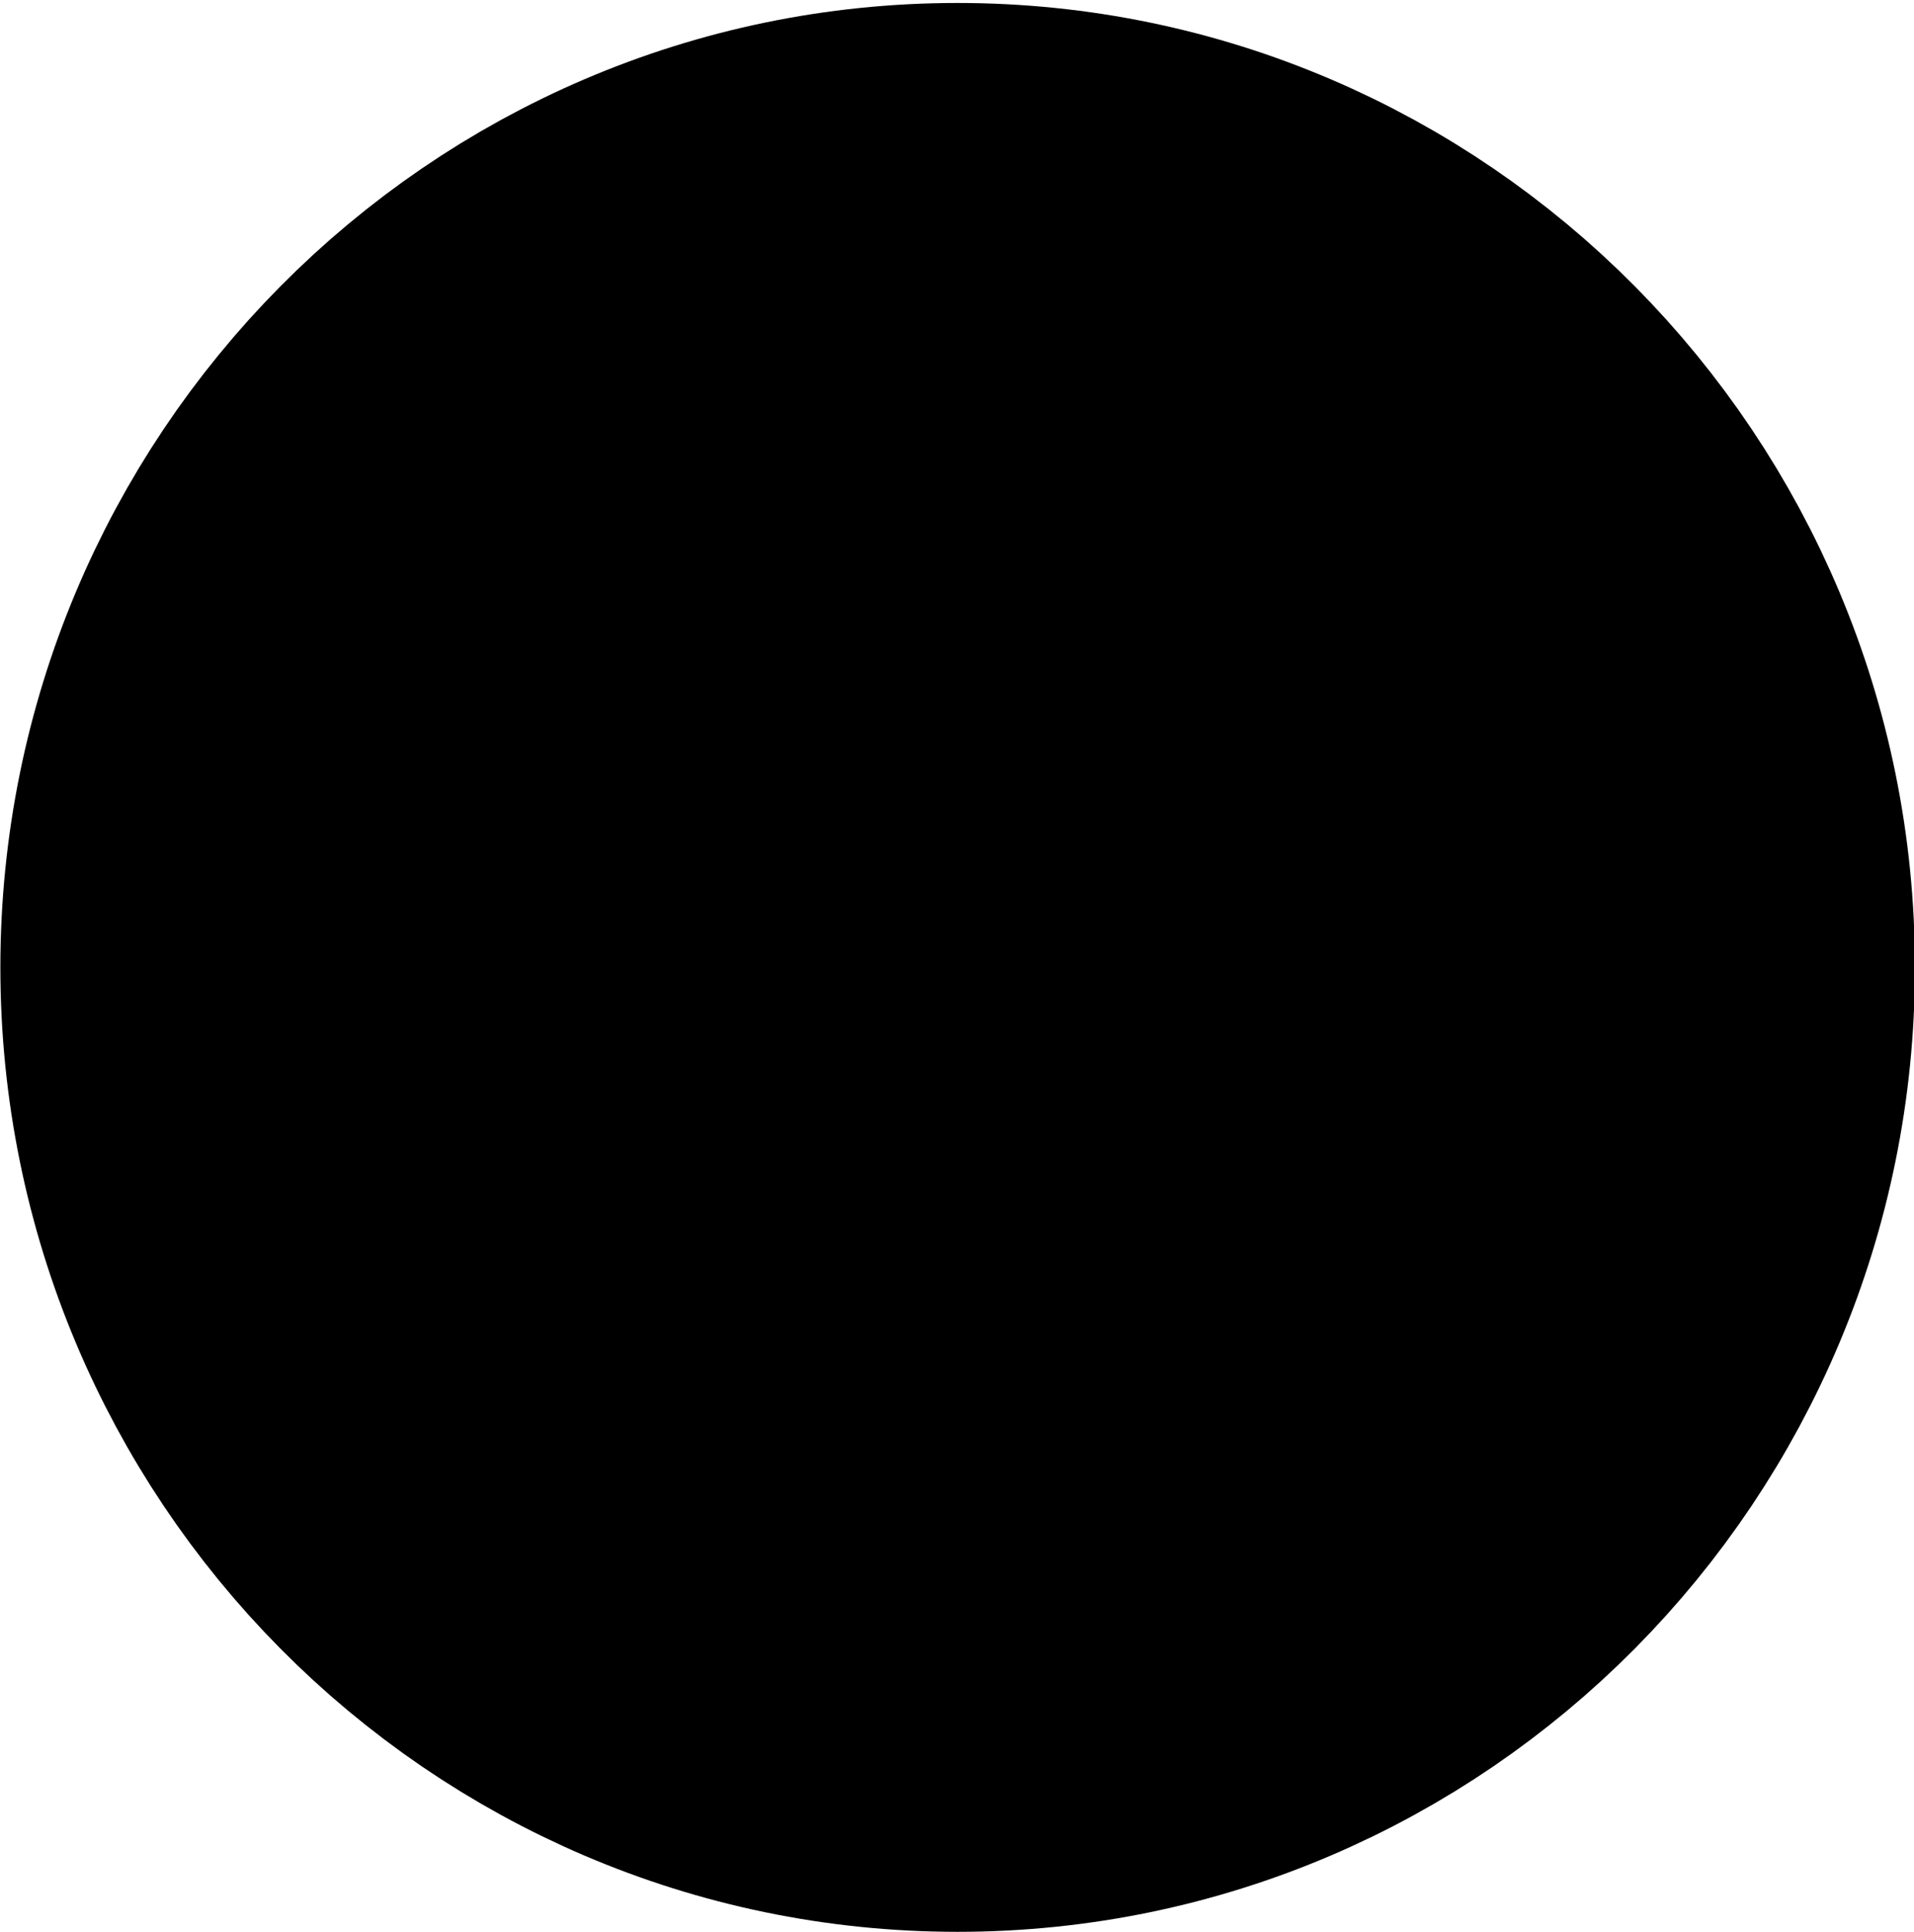
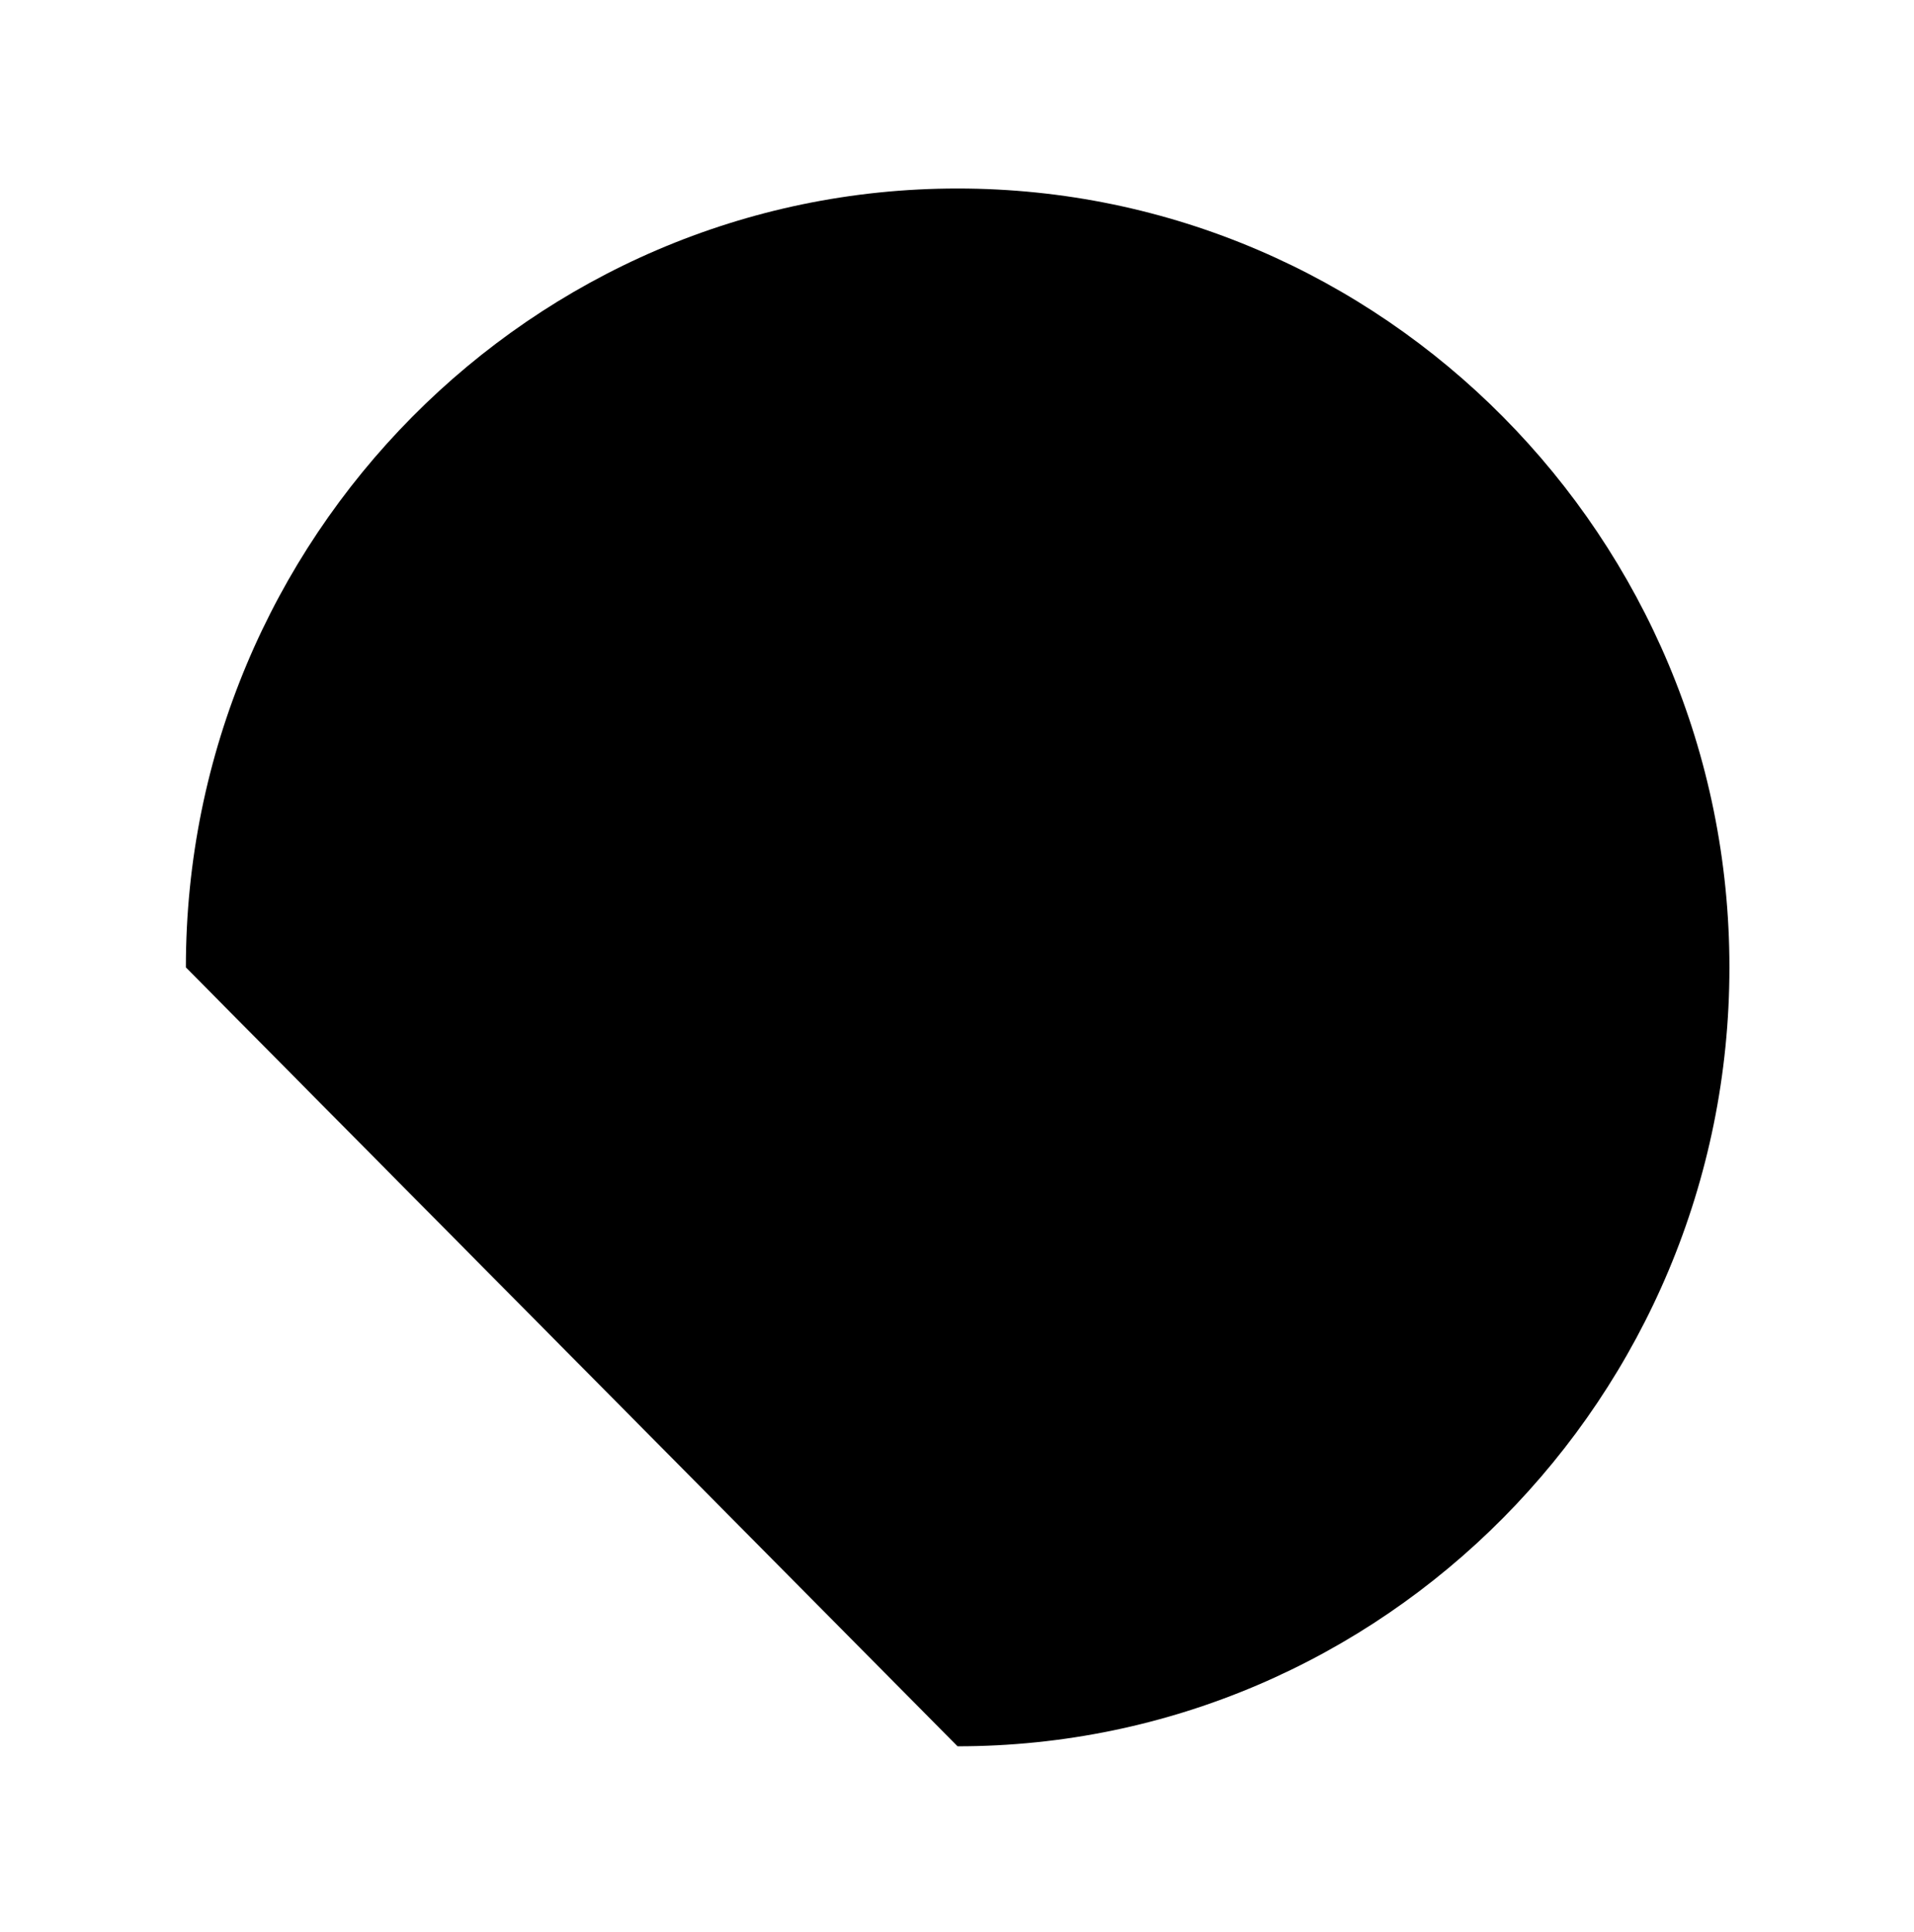
<svg xmlns="http://www.w3.org/2000/svg" id="a" data-name="Ebene 1" viewBox="0 0 10.318 10.414">
  <defs>
    <clipPath id="b">
      <rect x="-746.043" y="-426.438" width="1920" height="1080" style="fill: none; stroke-width: 0px;" />
    </clipPath>
    <clipPath id="c">
-       <rect x="-746.043" y="-426.438" width="1920" height="1080" style="fill: none; stroke-width: 0px;" />
-     </clipPath>
+       </clipPath>
  </defs>
  <g style="clip-path: url(#b);">
    <g style="clip-path: url(#c);">
-       <path d="m1.002,5.214C1.002,2.9,2.868,1.016,5.162,1.016s4.161,1.883,4.161,4.198-1.866,4.198-4.161,4.198S1.002,7.529,1.002,5.214Z" style="fill: none; stroke: #000; stroke-width: 2px;" />
-     </g>
-     <path d="m1.002,5.214C1.002,2.9,2.868,1.016,5.162,1.016s4.161,1.883,4.161,4.198-1.866,4.198-4.161,4.198S1.002,7.529,1.002,5.214Z" style="stroke-width: 0px;" />
+       </g>
+     <path d="m1.002,5.214C1.002,2.9,2.868,1.016,5.162,1.016s4.161,1.883,4.161,4.198-1.866,4.198-4.161,4.198Z" style="stroke-width: 0px;" />
  </g>
</svg>